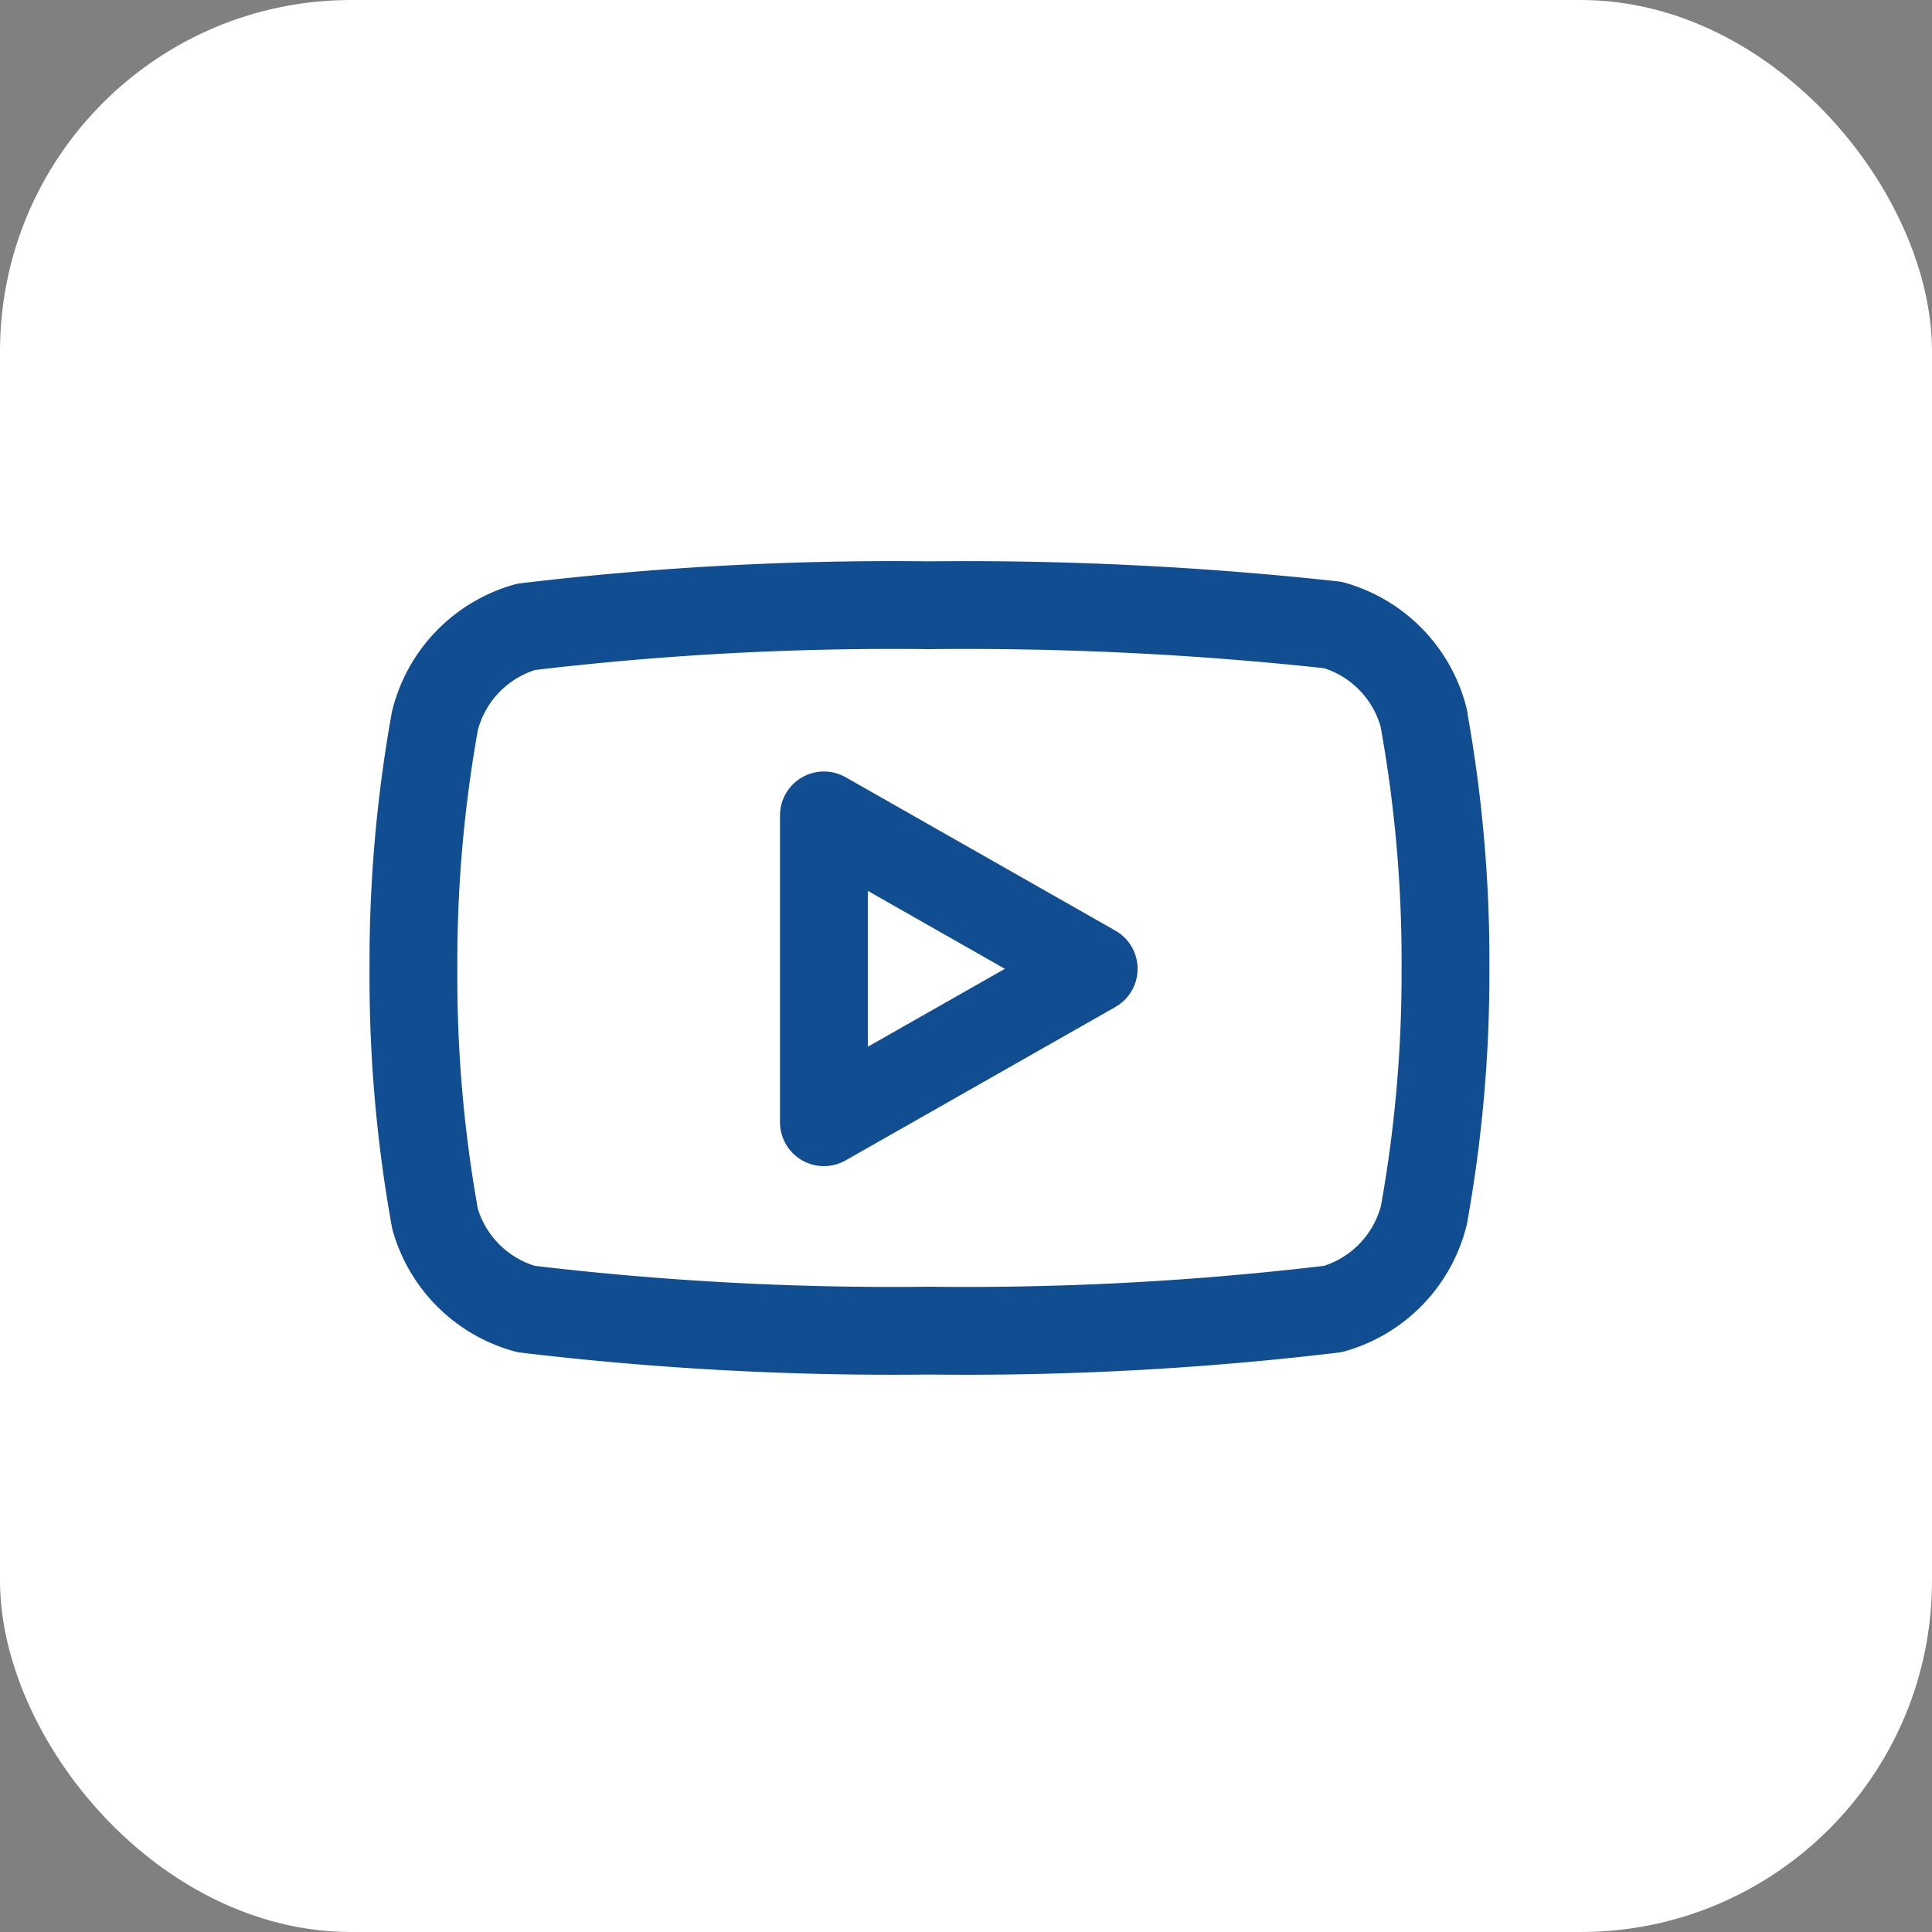
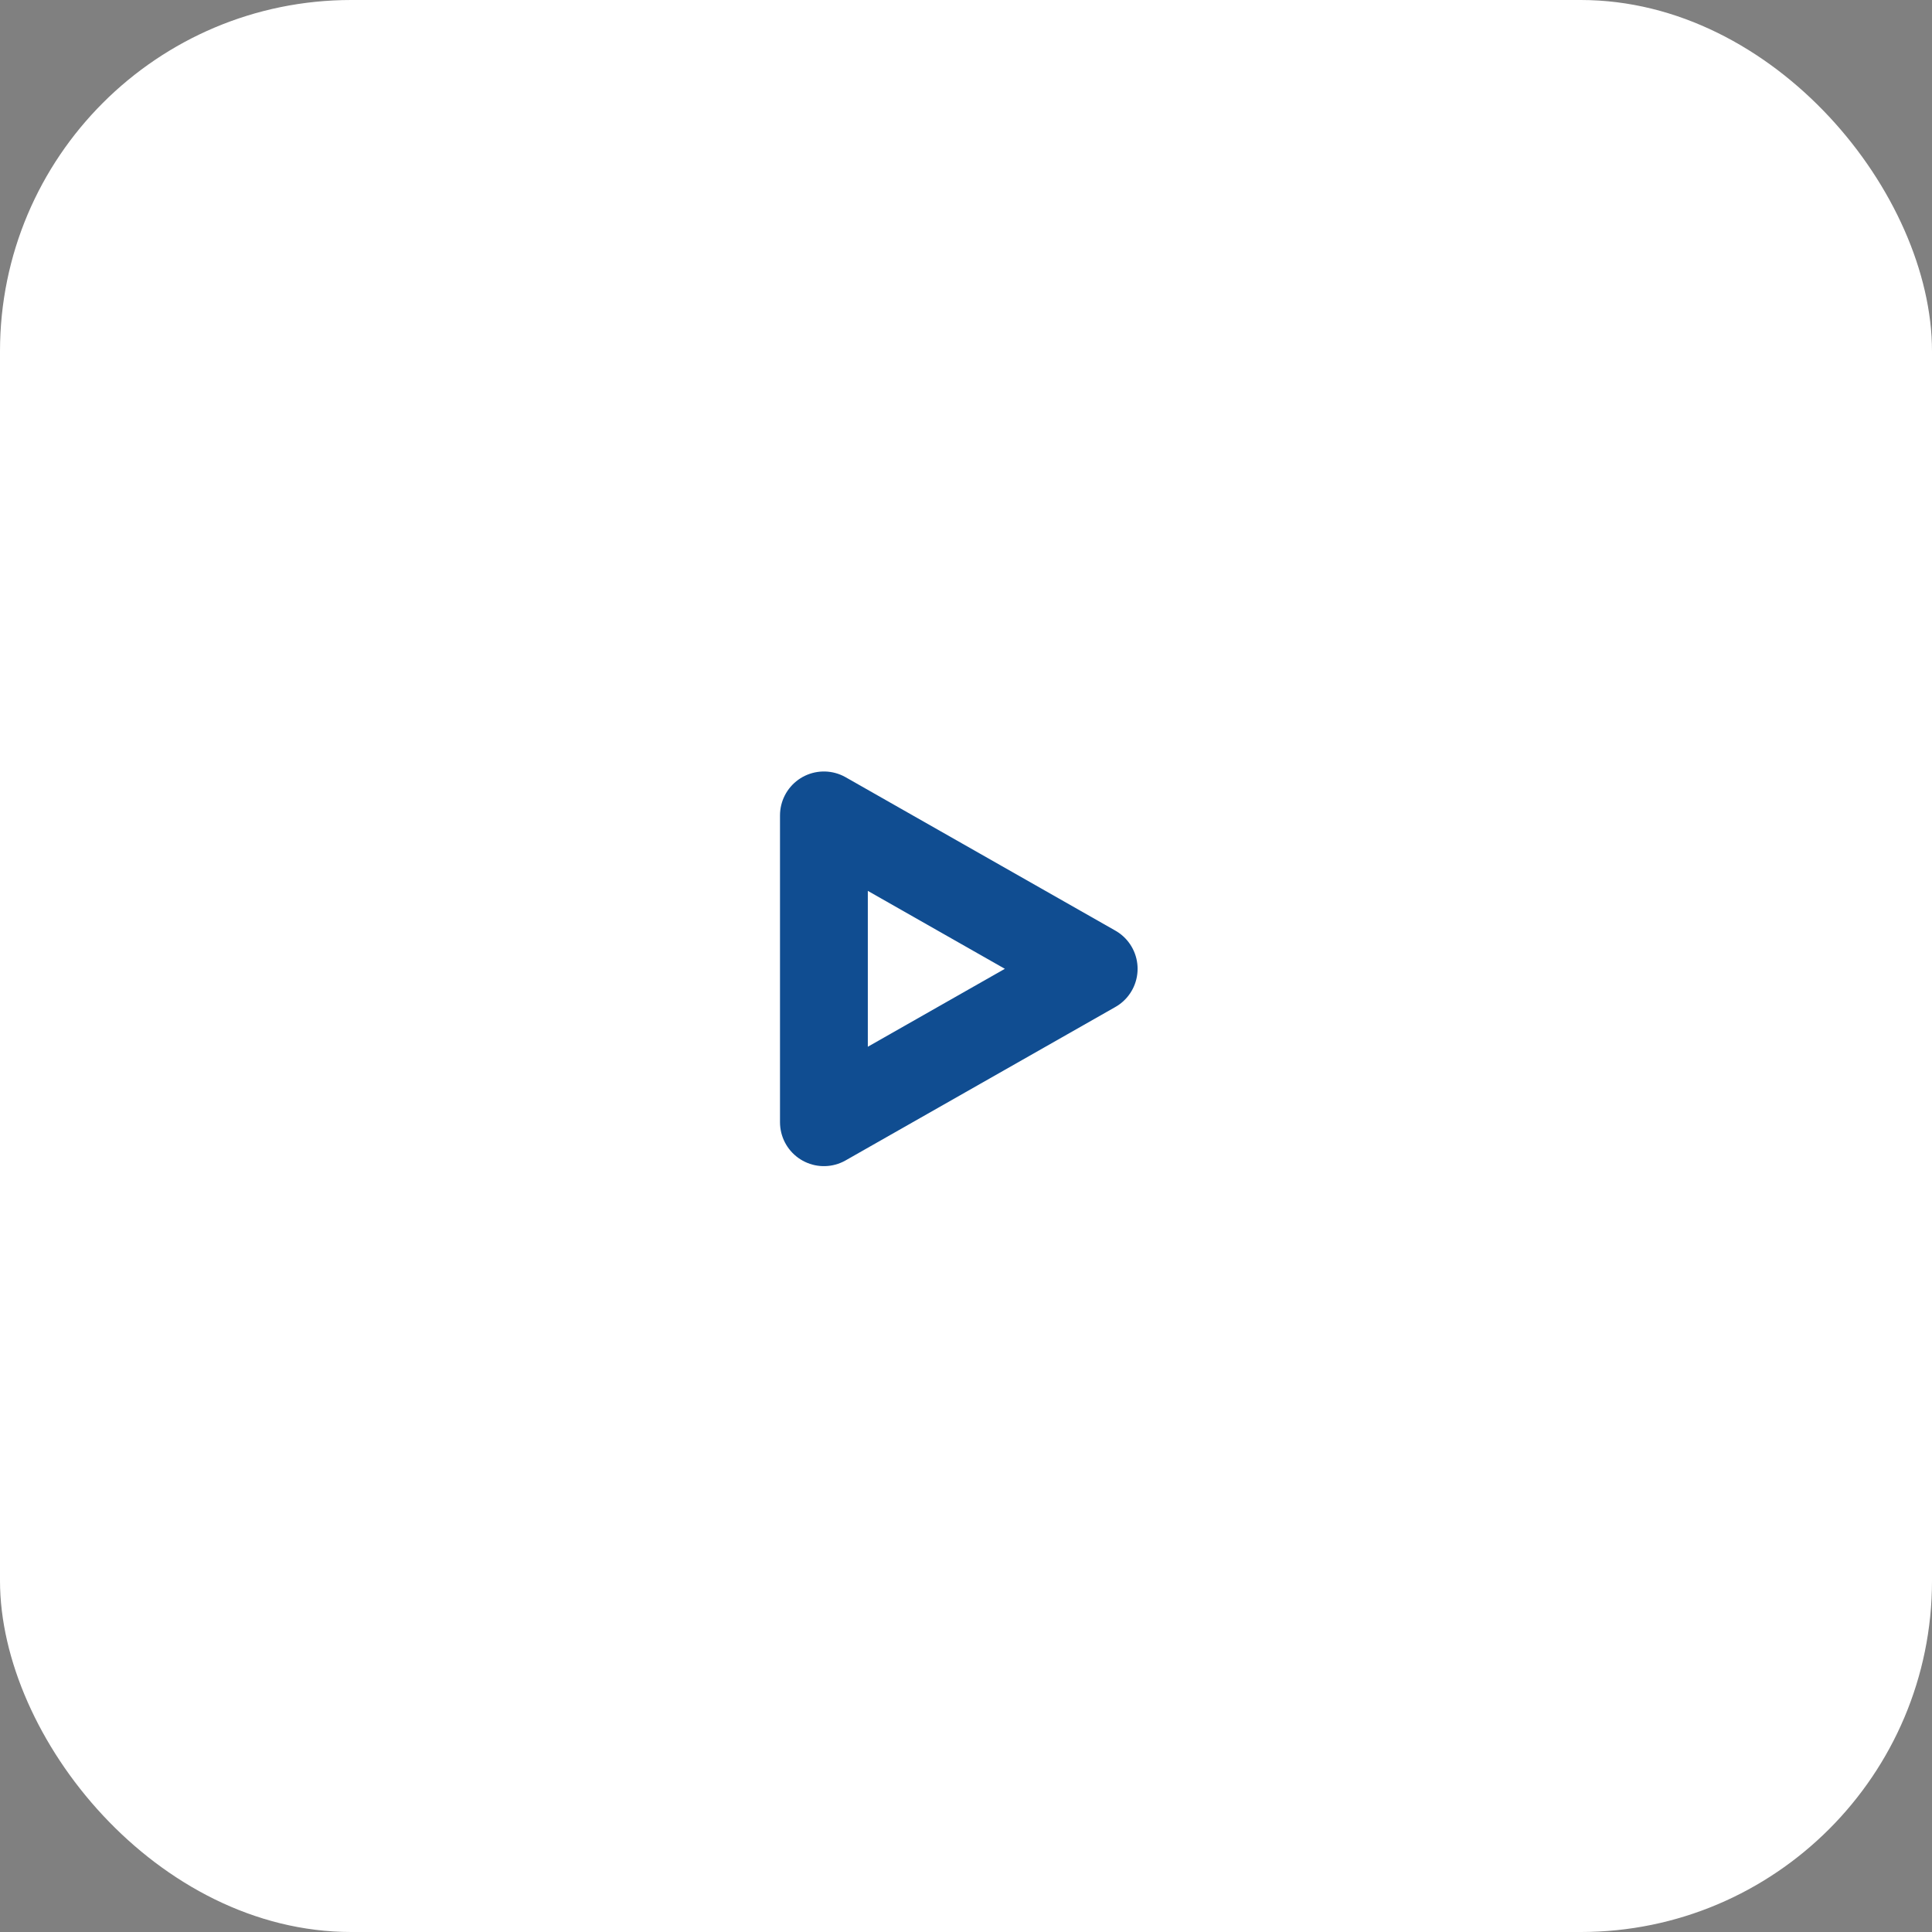
<svg xmlns="http://www.w3.org/2000/svg" width="22" height="22" viewBox="0 0 22 22">
  <rect x="0" y="0" width="22" height="22" fill="#808080" stroke="none" />
  <g id="Group_66" data-name="Group 66" transform="translate(-0.462)">
    <rect id="Rectangle_11" data-name="Rectangle 11" width="22" height="22" rx="4" transform="translate(0.462)" fill="#fff" />
    <g id="youtube" transform="translate(5.169 6.892)">
-       <path id="Path_20" data-name="Path 20" d="M12.507,5.293a1.485,1.485,0,0,0-1.036-1.068A38.472,38.472,0,0,0,6.876,4a35.155,35.155,0,0,0-4.594.246A1.485,1.485,0,0,0,1.245,5.314,15.493,15.493,0,0,0,1,8.14a15.493,15.493,0,0,0,.246,2.848,1.485,1.485,0,0,0,1.036,1.026,35.155,35.155,0,0,0,4.594.246,35.155,35.155,0,0,0,4.594-.246,1.485,1.485,0,0,0,1.036-1.068,15.493,15.493,0,0,0,.246-2.8,15.493,15.493,0,0,0-.246-2.847Z" transform="translate(-0.999 -4)" fill="none" stroke="#104d91" stroke-linecap="round" stroke-linejoin="round" stroke-width="1" />
      <path id="Path_21" data-name="Path 21" d="M9.75,11.974l3.072-1.747L9.75,8.48Z" transform="translate(-5.075 -6.087)" fill="none" stroke="#104d91" stroke-linecap="round" stroke-linejoin="round" stroke-width="1" />
    </g>
  </g>
</svg>